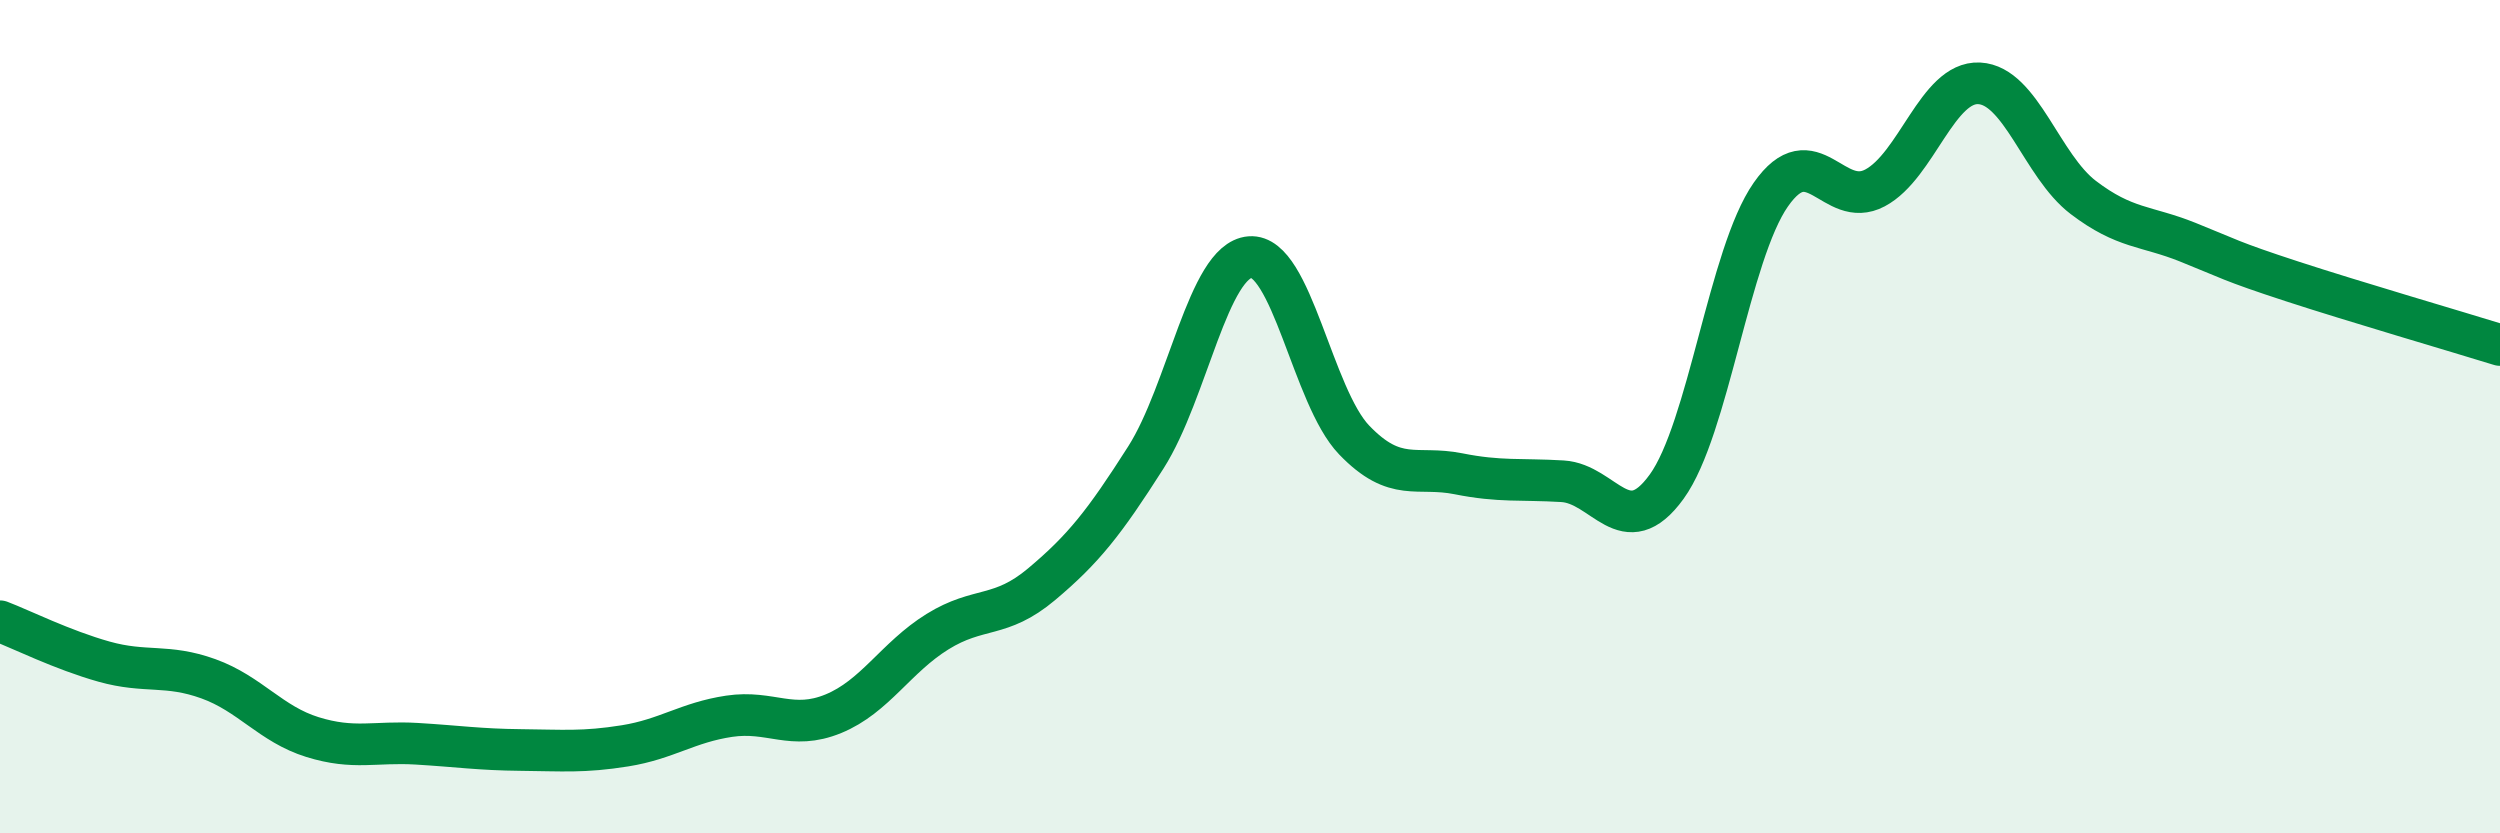
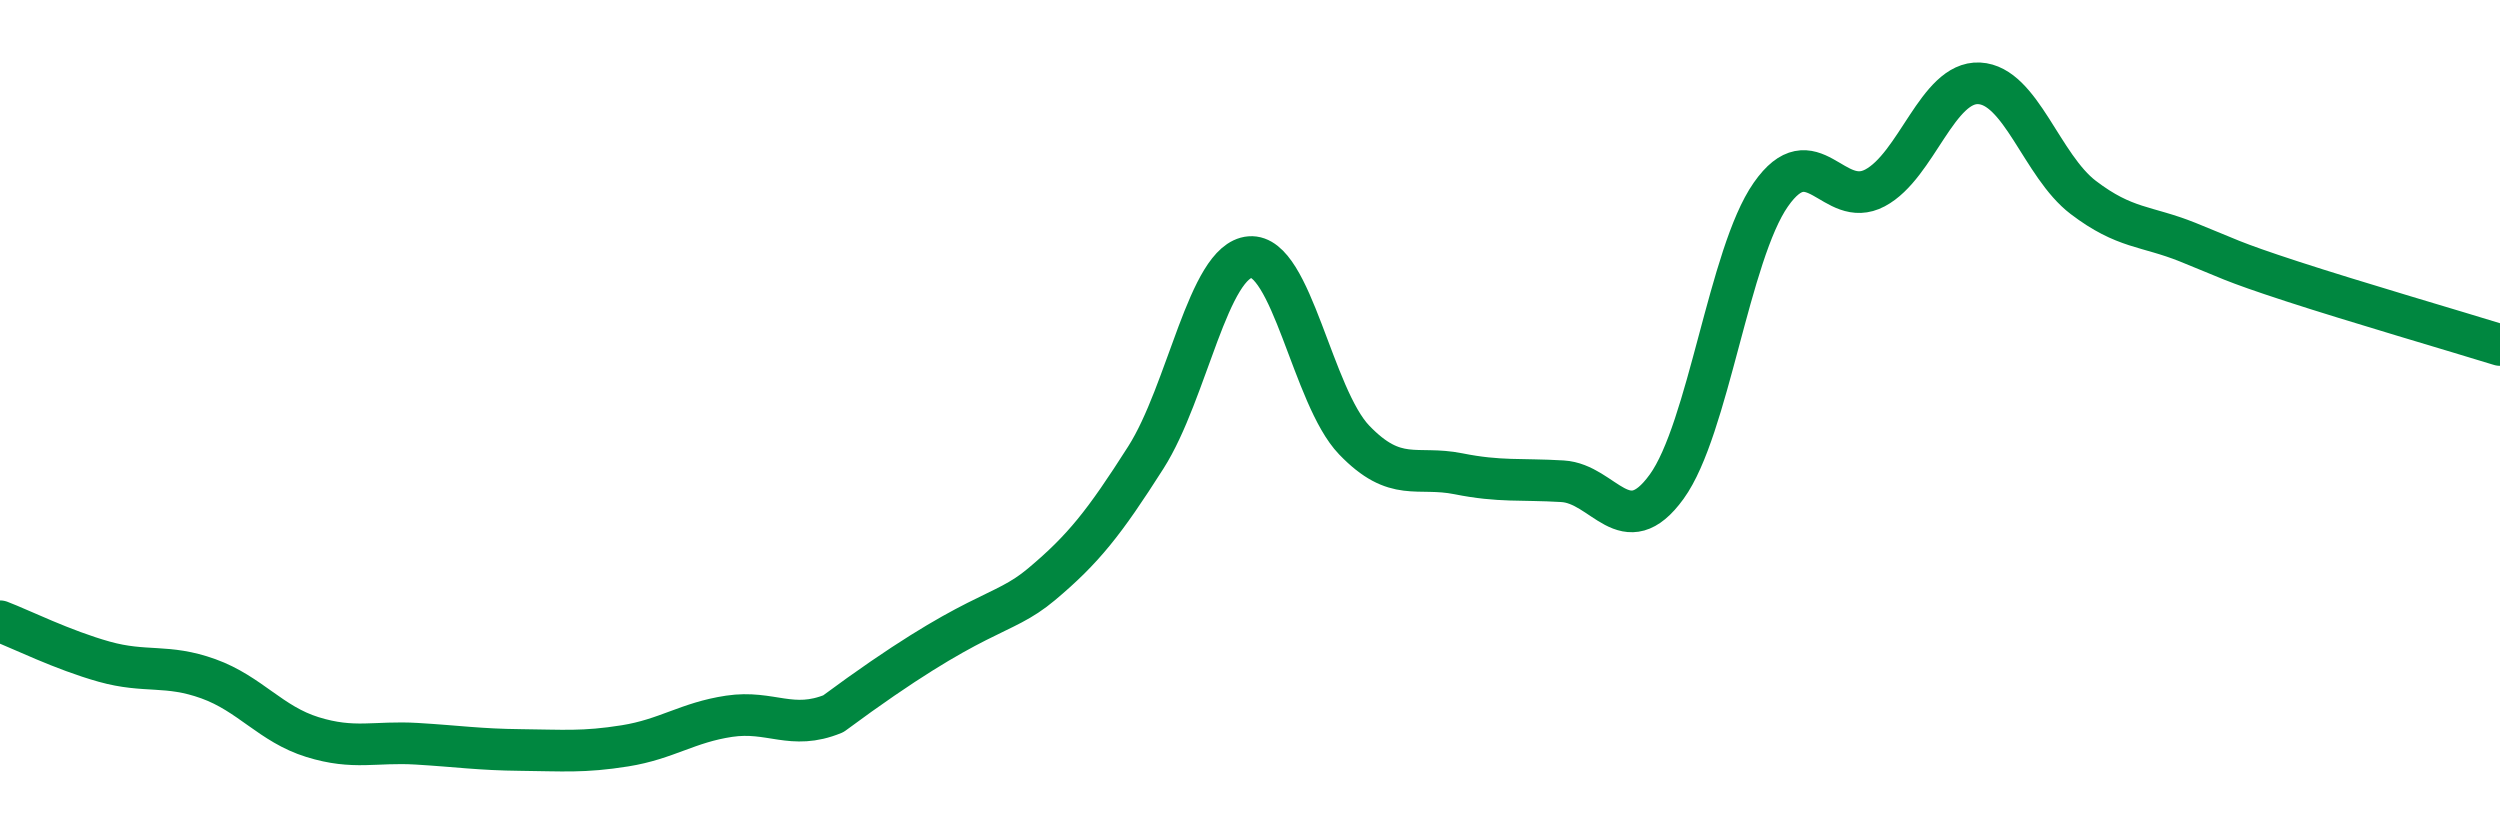
<svg xmlns="http://www.w3.org/2000/svg" width="60" height="20" viewBox="0 0 60 20">
-   <path d="M 0,14.91 C 0.5,15.1 1.5,15.6 2.5,15.88 C 3.5,16.16 4,15.93 5,16.29 C 6,16.65 6.5,17.38 7.5,17.69 C 8.5,18 9,17.79 10,17.85 C 11,17.91 11.5,17.99 12.5,18 C 13.5,18.01 14,18.06 15,17.9 C 16,17.74 16.5,17.34 17.5,17.19 C 18.5,17.04 19,17.54 20,17.13 C 21,16.72 21.5,15.78 22.5,15.16 C 23.5,14.54 24,14.86 25,14.02 C 26,13.18 26.5,12.55 27.5,10.98 C 28.5,9.41 29,6.25 30,6.17 C 31,6.09 31.5,9.52 32.5,10.56 C 33.5,11.6 34,11.17 35,11.37 C 36,11.57 36.5,11.49 37.5,11.55 C 38.5,11.61 39,13.06 40,11.68 C 41,10.3 41.5,6.1 42.5,4.67 C 43.5,3.24 44,5.04 45,4.51 C 46,3.98 46.5,1.95 47.5,2 C 48.5,2.05 49,3.98 50,4.74 C 51,5.5 51.5,5.41 52.5,5.81 C 53.5,6.21 53.5,6.26 55,6.75 C 56.5,7.24 59,7.97 60,8.28L60 20L0 20Z" fill="#008740" opacity="0.1" stroke-linecap="round" stroke-linejoin="round" />
-   <path d="M 0,14.91 C 0.5,15.1 1.5,15.6 2.5,15.88 C 3.5,16.16 4,15.93 5,16.29 C 6,16.65 6.5,17.38 7.5,17.69 C 8.5,18 9,17.79 10,17.85 C 11,17.91 11.5,17.99 12.5,18 C 13.5,18.01 14,18.06 15,17.9 C 16,17.74 16.5,17.34 17.5,17.19 C 18.5,17.04 19,17.54 20,17.13 C 21,16.72 21.5,15.78 22.5,15.16 C 23.5,14.54 24,14.86 25,14.02 C 26,13.18 26.5,12.55 27.5,10.98 C 28.5,9.41 29,6.25 30,6.17 C 31,6.09 31.5,9.52 32.5,10.56 C 33.5,11.6 34,11.17 35,11.37 C 36,11.57 36.5,11.49 37.5,11.55 C 38.5,11.61 39,13.06 40,11.68 C 41,10.3 41.5,6.1 42.5,4.67 C 43.5,3.24 44,5.04 45,4.51 C 46,3.98 46.5,1.95 47.5,2 C 48.5,2.05 49,3.98 50,4.74 C 51,5.5 51.5,5.41 52.5,5.81 C 53.5,6.21 53.5,6.26 55,6.75 C 56.5,7.24 59,7.97 60,8.28" stroke="#008740" stroke-width="1" fill="none" stroke-linecap="round" stroke-linejoin="round" />
+   <path d="M 0,14.91 C 0.5,15.1 1.5,15.6 2.5,15.88 C 3.5,16.16 4,15.93 5,16.29 C 6,16.65 6.5,17.38 7.5,17.69 C 8.5,18 9,17.79 10,17.85 C 11,17.91 11.5,17.99 12.5,18 C 13.5,18.01 14,18.06 15,17.9 C 16,17.74 16.5,17.34 17.5,17.19 C 18.5,17.04 19,17.54 20,17.13 C 23.5,14.54 24,14.86 25,14.02 C 26,13.18 26.5,12.55 27.5,10.98 C 28.5,9.41 29,6.25 30,6.17 C 31,6.09 31.5,9.52 32.5,10.56 C 33.5,11.6 34,11.17 35,11.37 C 36,11.57 36.5,11.49 37.5,11.55 C 38.5,11.61 39,13.06 40,11.68 C 41,10.3 41.5,6.1 42.5,4.67 C 43.5,3.24 44,5.04 45,4.51 C 46,3.98 46.5,1.95 47.5,2 C 48.5,2.05 49,3.98 50,4.74 C 51,5.5 51.5,5.41 52.5,5.81 C 53.5,6.21 53.5,6.26 55,6.75 C 56.5,7.24 59,7.97 60,8.28" stroke="#008740" stroke-width="1" fill="none" stroke-linecap="round" stroke-linejoin="round" />
</svg>